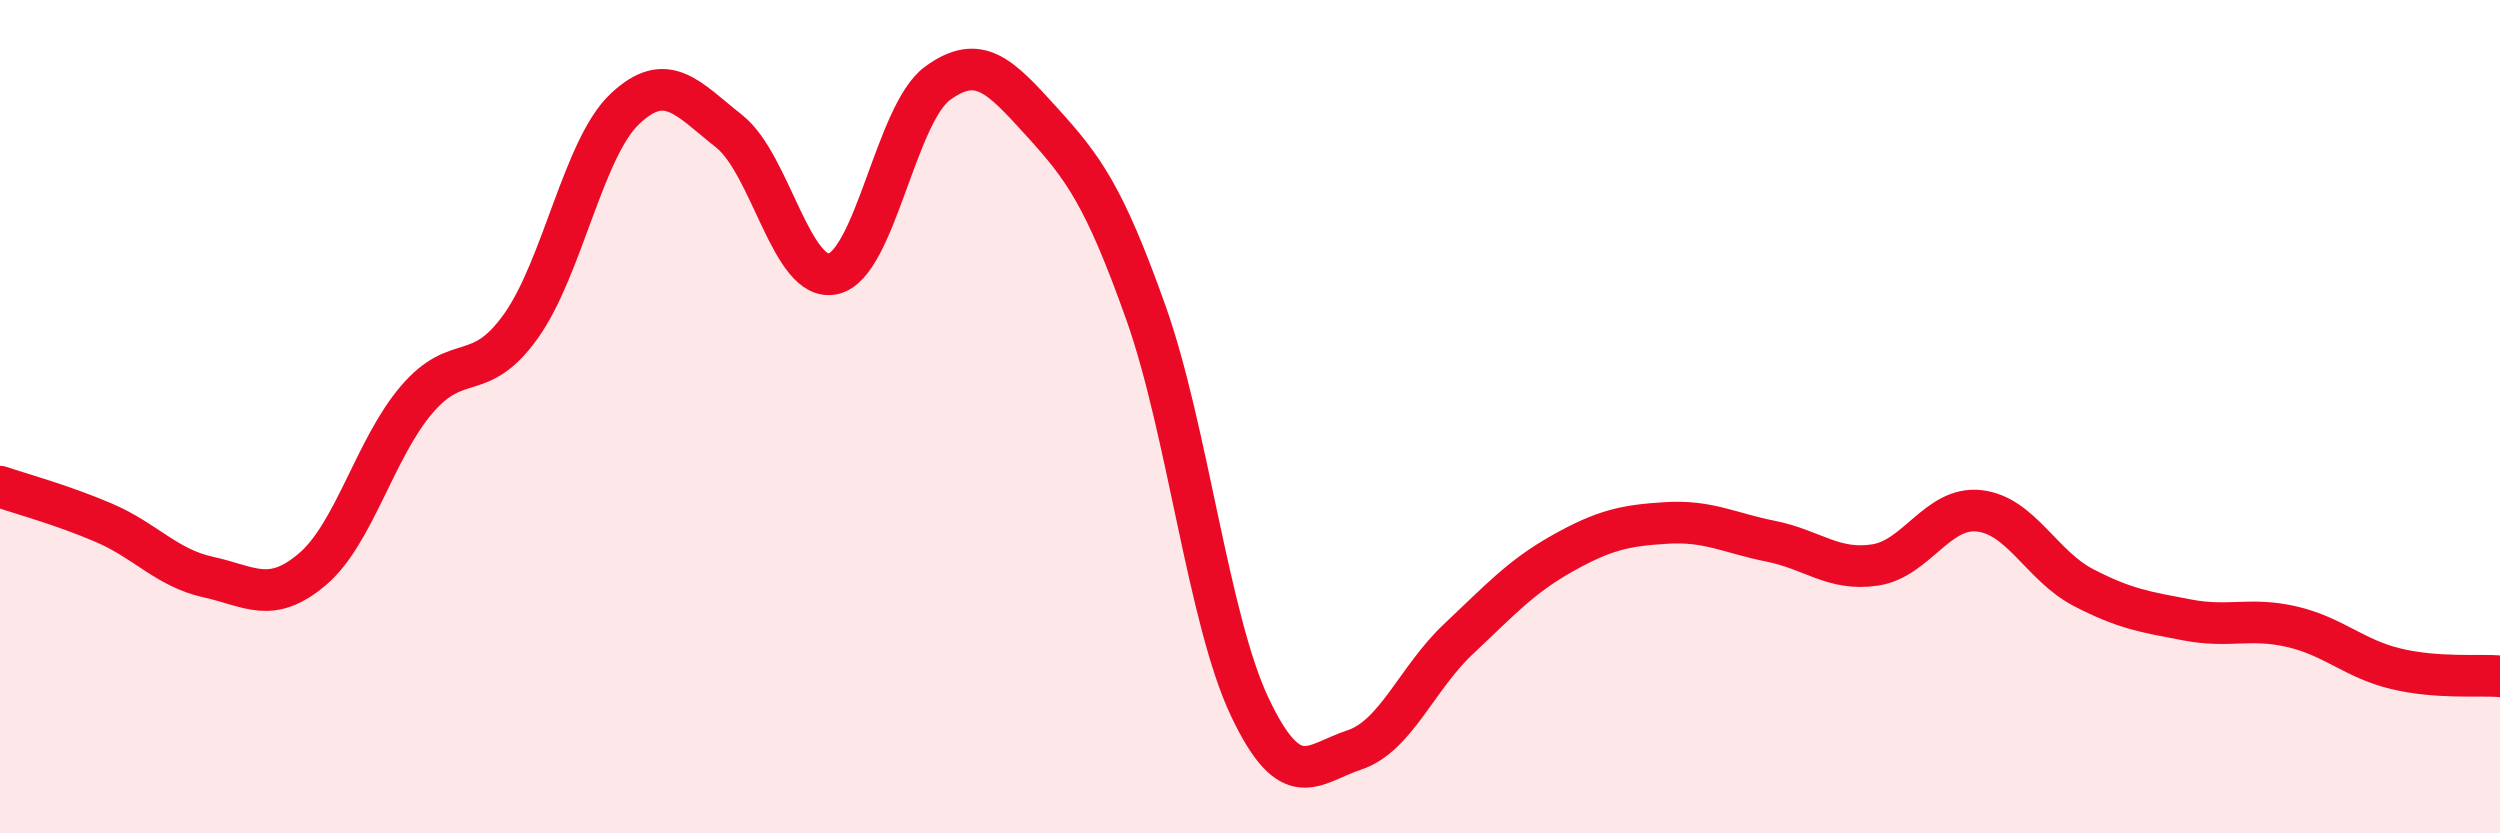
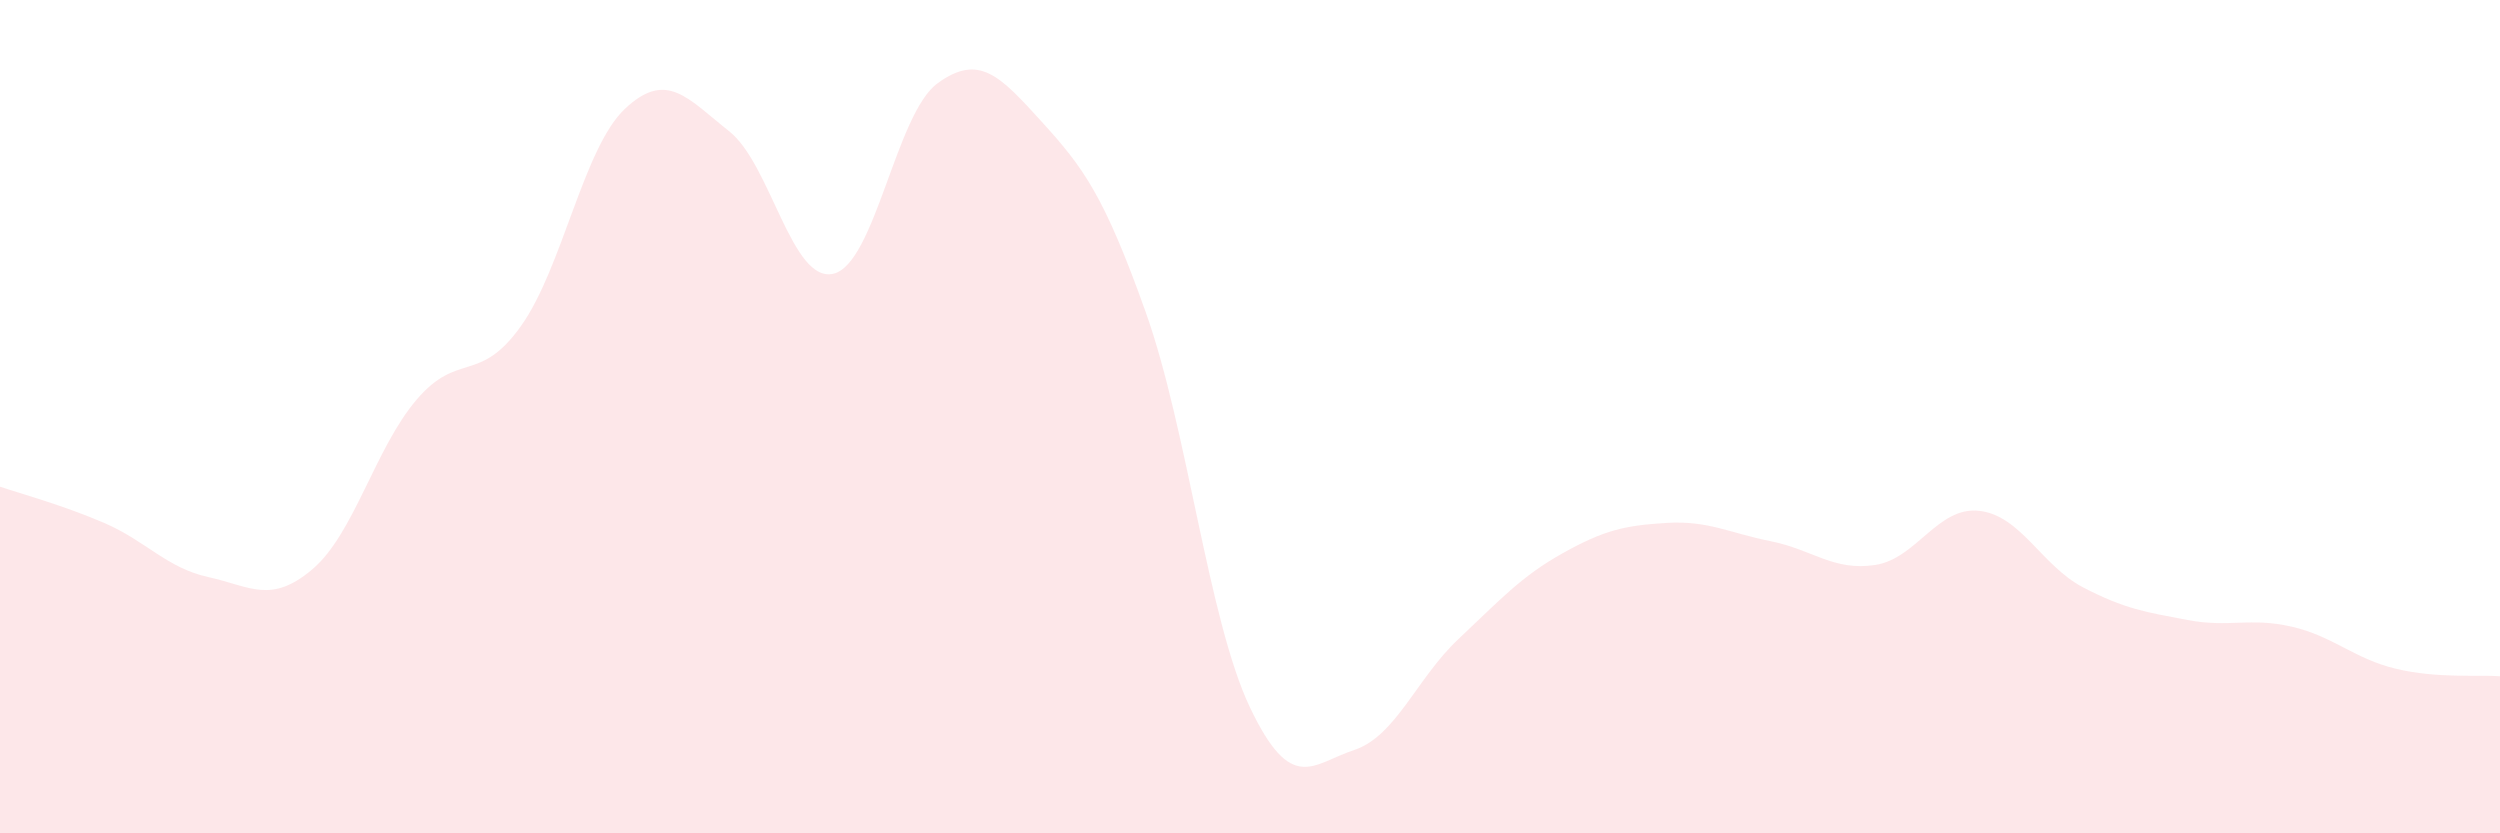
<svg xmlns="http://www.w3.org/2000/svg" width="60" height="20" viewBox="0 0 60 20">
  <path d="M 0,11.68 C 0.5,11.85 1.5,12.12 2.5,12.55 C 3.5,12.98 4,13.63 5,13.85 C 6,14.07 6.5,14.51 7.5,13.66 C 8.5,12.81 9,10.76 10,9.59 C 11,8.42 11.5,9.23 12.5,7.83 C 13.5,6.43 14,3.55 15,2.61 C 16,1.67 16.5,2.36 17.5,3.15 C 18.5,3.94 19,6.8 20,6.57 C 21,6.34 21.5,2.73 22.5,2 C 23.5,1.27 24,1.82 25,2.92 C 26,4.02 26.5,4.69 27.5,7.5 C 28.5,10.31 29,14.88 30,16.98 C 31,19.08 31.5,18.33 32.5,18 C 33.5,17.67 34,16.28 35,15.34 C 36,14.4 36.5,13.84 37.5,13.28 C 38.5,12.72 39,12.61 40,12.55 C 41,12.49 41.5,12.79 42.5,12.99 C 43.5,13.19 44,13.71 45,13.56 C 46,13.41 46.5,12.15 47.5,12.26 C 48.5,12.37 49,13.58 50,14.1 C 51,14.62 51.5,14.69 52.5,14.88 C 53.5,15.07 54,14.81 55,15.04 C 56,15.27 56.5,15.81 57.5,16.05 C 58.5,16.29 59.5,16.19 60,16.23L60 20L0 20Z" fill="#EB0A25" opacity="0.1" stroke-linecap="round" stroke-linejoin="round" />
-   <path d="M 0,11.68 C 0.5,11.85 1.5,12.12 2.5,12.55 C 3.5,12.98 4,13.63 5,13.85 C 6,14.07 6.5,14.51 7.5,13.66 C 8.5,12.81 9,10.76 10,9.59 C 11,8.42 11.5,9.23 12.5,7.83 C 13.5,6.43 14,3.55 15,2.61 C 16,1.67 16.5,2.36 17.5,3.15 C 18.5,3.94 19,6.8 20,6.57 C 21,6.34 21.5,2.73 22.5,2 C 23.5,1.27 24,1.82 25,2.92 C 26,4.02 26.5,4.69 27.5,7.5 C 28.5,10.31 29,14.88 30,16.98 C 31,19.08 31.5,18.33 32.5,18 C 33.5,17.67 34,16.28 35,15.34 C 36,14.4 36.5,13.84 37.5,13.28 C 38.5,12.72 39,12.61 40,12.55 C 41,12.49 41.5,12.79 42.5,12.99 C 43.5,13.19 44,13.71 45,13.56 C 46,13.41 46.5,12.15 47.5,12.26 C 48.5,12.37 49,13.58 50,14.1 C 51,14.62 51.5,14.69 52.5,14.88 C 53.5,15.07 54,14.81 55,15.04 C 56,15.27 56.5,15.81 57.5,16.05 C 58.5,16.29 59.5,16.19 60,16.23" stroke="#EB0A25" stroke-width="1" fill="none" stroke-linecap="round" stroke-linejoin="round" />
</svg>